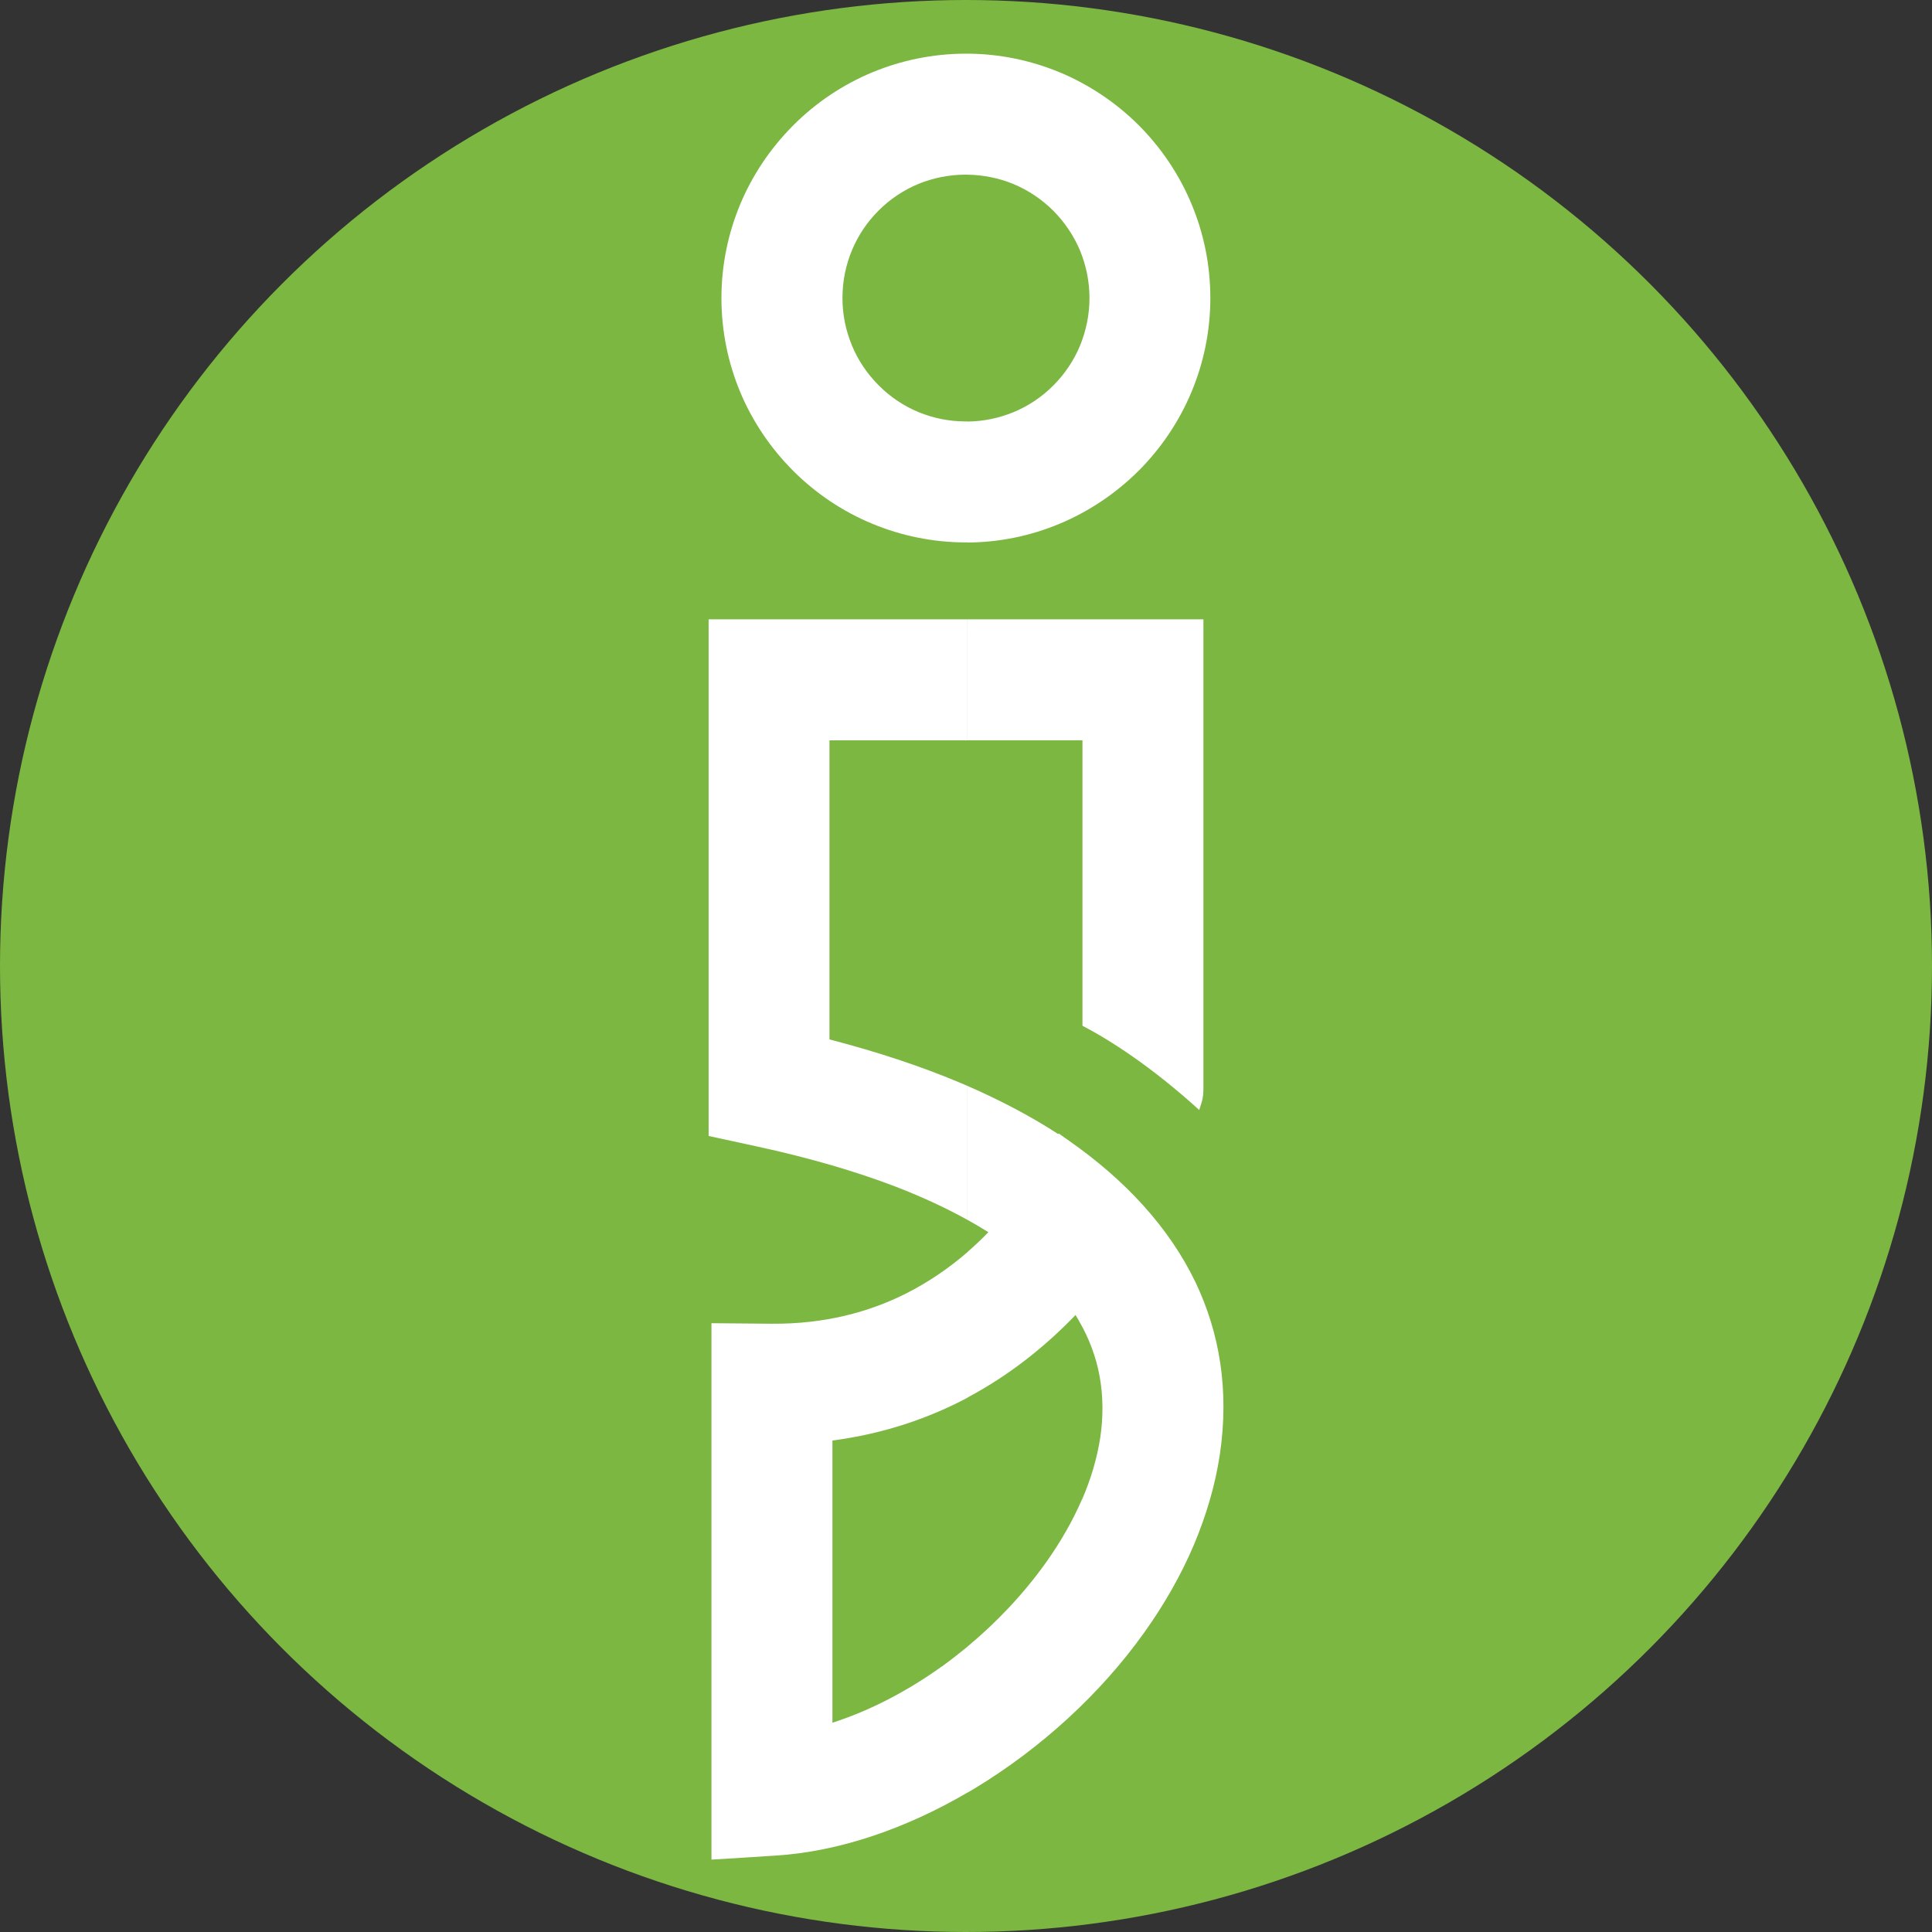
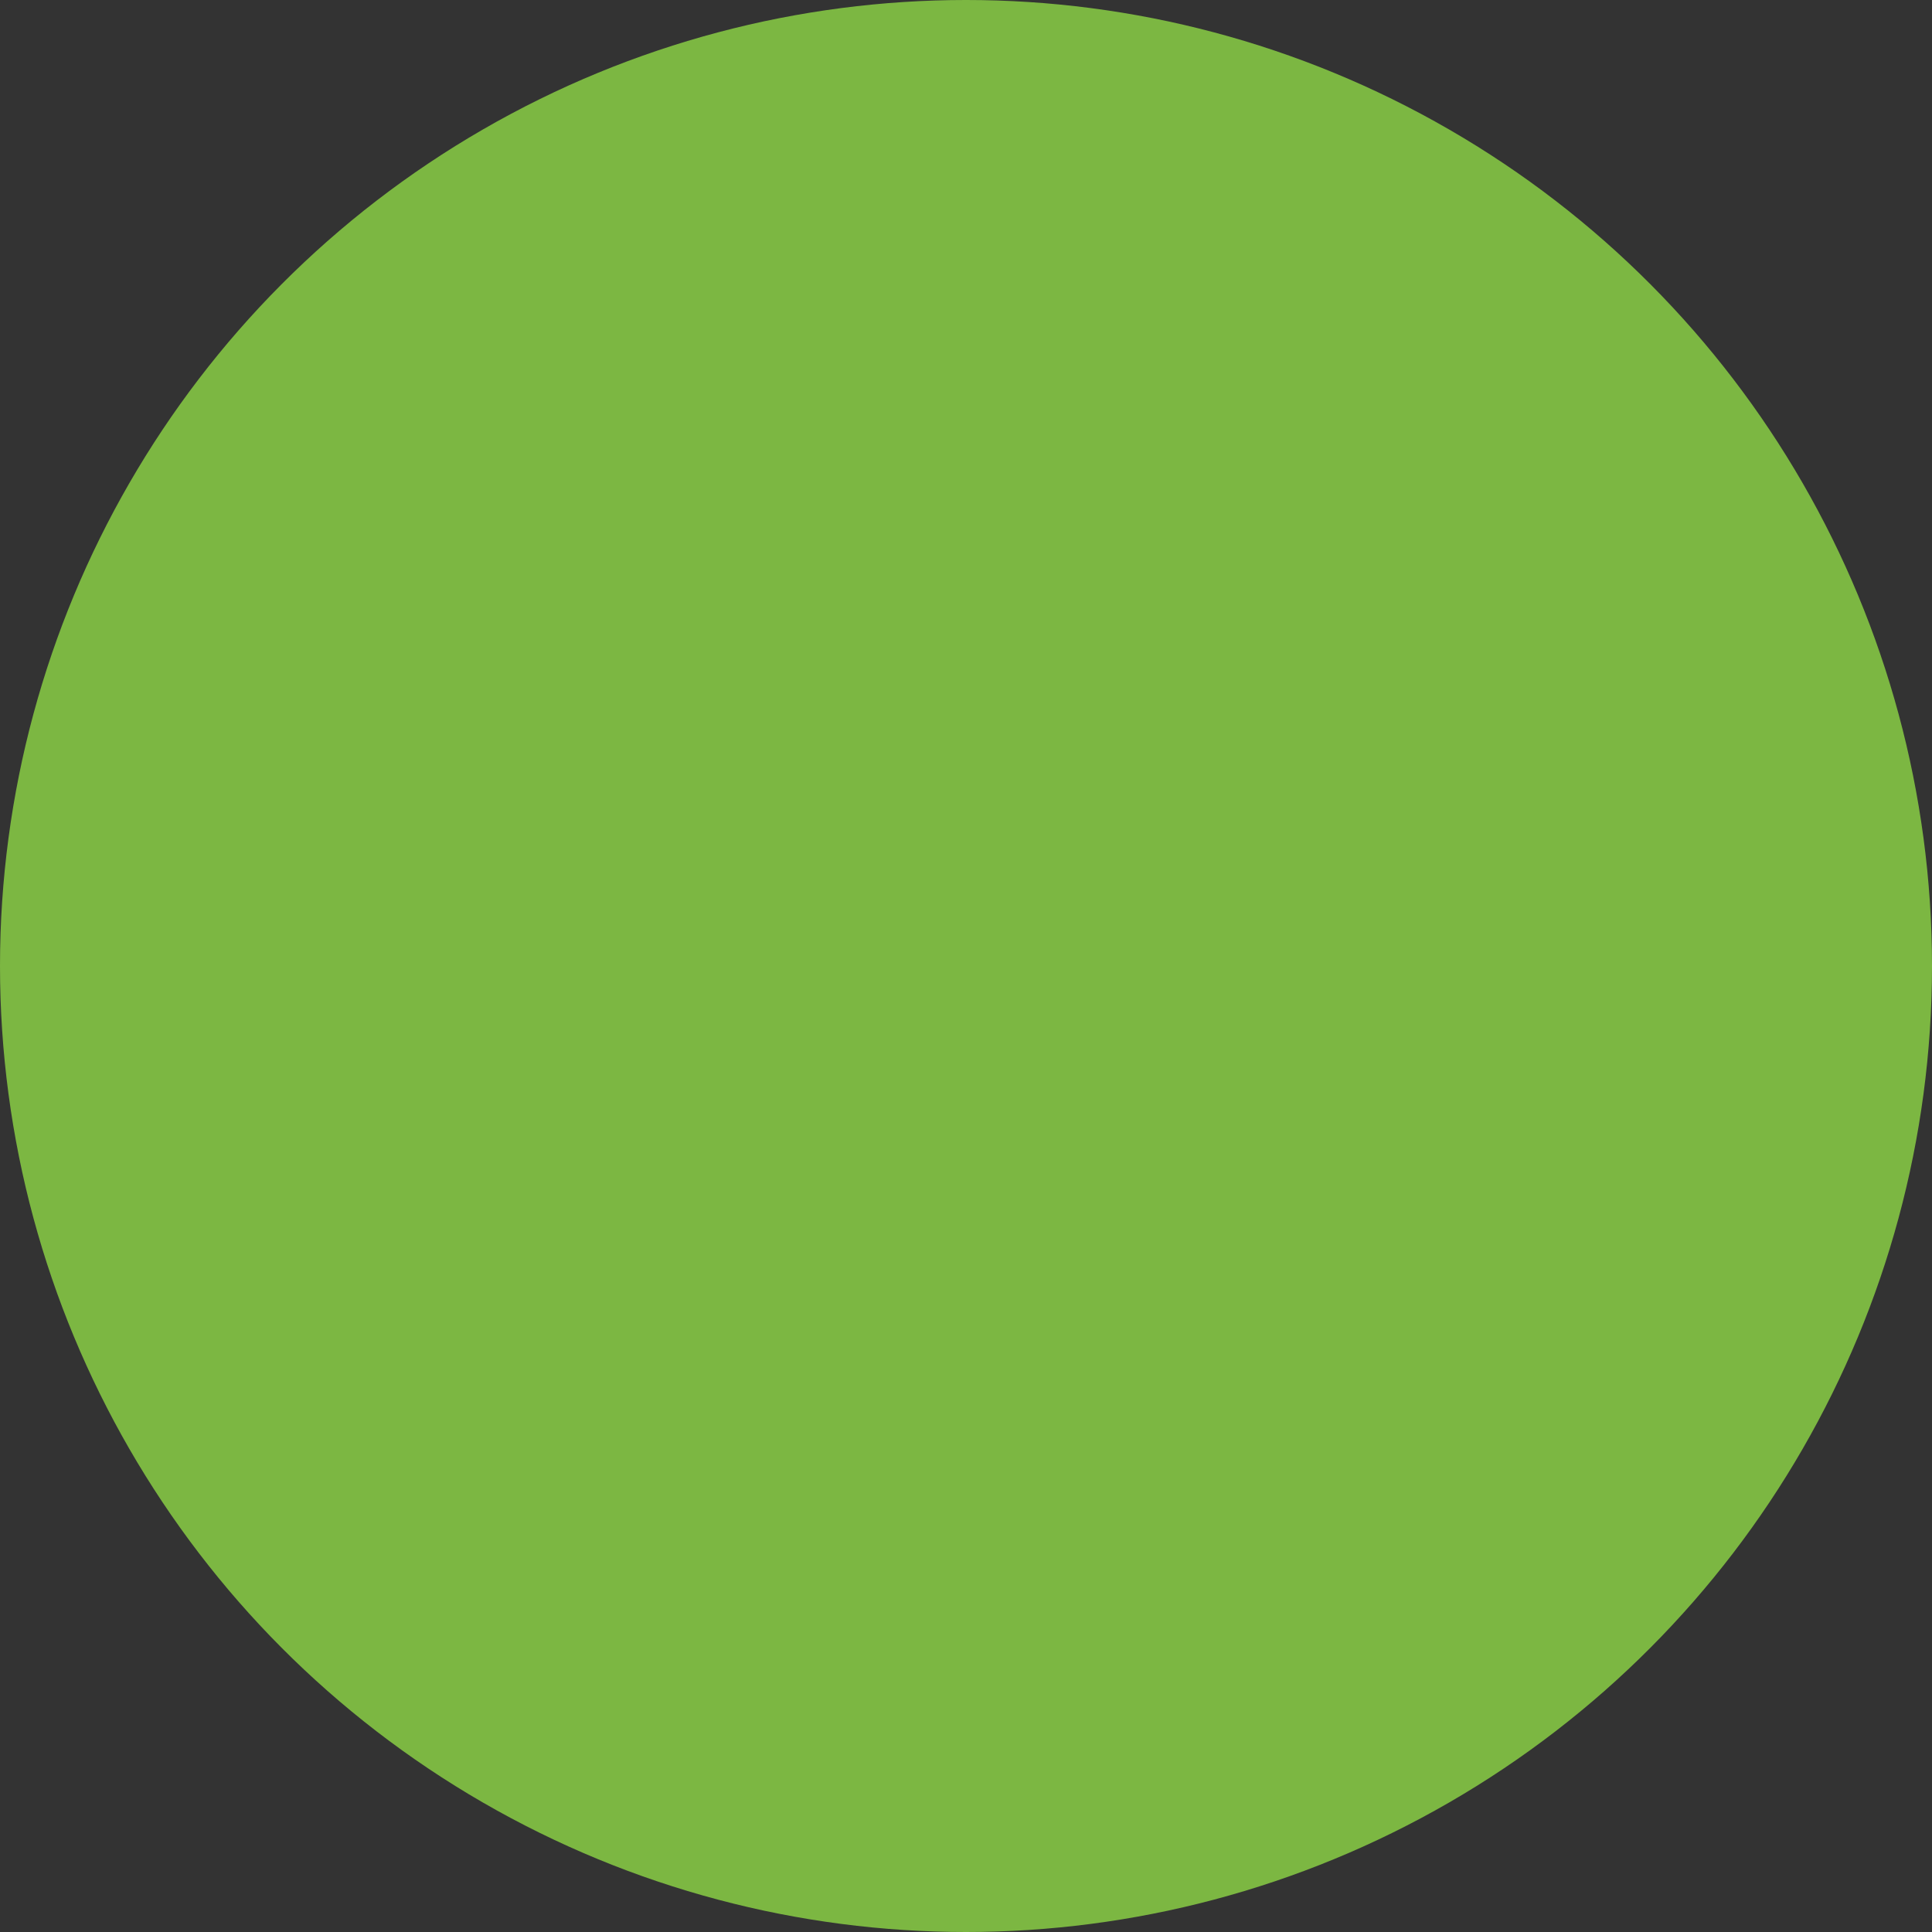
<svg xmlns="http://www.w3.org/2000/svg" version="1.1" id="Calque_1" x="0px" y="0px" width="36px" height="36px" viewBox="0 0 36 36" enable-background="new 0 0 36 36" xml:space="preserve">
  <rect x="0" y="0" width="36" height="36" fill="#333333" stroke="none" />
  <circle fill-rule="evenodd" clip-rule="evenodd" fill="#7CB742" cx="18" cy="18" r="18" />
-   <path fill-rule="evenodd" clip-rule="evenodd" fill="#FFFFFF" d="M18.027,11.54h3.27h0.898h0.229v0.228v0.899v7.604  c0,0.193-0.025,0.244-0.078,0.412c-0.906-0.822-1.67-1.305-2.176-1.57v-5.319h-2.143V11.54L18.027,11.54z M18.027,20.234v2.496  c0.135,0.076,0.266,0.152,0.39,0.23c-0.123,0.127-0.252,0.25-0.39,0.369v2.713c0.057-0.031,0.114-0.063,0.17-0.094  c0.721-0.408,1.332-0.912,1.844-1.445l0.061,0.102v0.002c0.195,0.334,0.322,0.682,0.387,1.033c0.068,0.373,0.07,0.758,0.014,1.139  c-0.059,0.391-0.176,0.781-0.34,1.162H20.16c-0.174,0.404-0.404,0.801-0.674,1.18c-0.41,0.574-0.909,1.104-1.459,1.561v2.721  c0.05-0.027,0.101-0.059,0.15-0.088c1.215-0.738,2.324-1.746,3.141-2.891c0.371-0.518,0.686-1.068,0.928-1.637  c0.23-0.547,0.398-1.111,0.484-1.684c0.178-1.203-0.006-2.271-0.455-3.213c-0.5-1.037-1.324-1.91-2.34-2.623l-0.207-0.146  l-0.008,0.012C19.225,20.811,18.663,20.512,18.027,20.234L18.027,20.234z M18.027,10.109V7.855c0.304-0.003,0.592-0.066,0.854-0.173  c0.281-0.115,0.535-0.287,0.746-0.499c0.211-0.211,0.383-0.464,0.5-0.747c0.109-0.27,0.174-0.569,0.174-0.882  c0-0.313-0.064-0.611-0.174-0.88l0,0c-0.117-0.281-0.291-0.536-0.5-0.747c-0.211-0.211-0.467-0.383-0.748-0.5V3.427  c-0.262-0.107-0.55-0.168-0.852-0.172V1c0.604,0.003,1.182,0.126,1.711,0.345h0.002c0.555,0.231,1.059,0.57,1.479,0.989v0  c0.418,0.419,0.758,0.922,0.988,1.479c0.223,0.537,0.346,1.125,0.346,1.74c0,0.613-0.123,1.201-0.346,1.738v0  c-0.23,0.556-0.57,1.059-0.988,1.479l-0.004,0.003c-0.42,0.419-0.922,0.758-1.477,0.989C19.209,9.982,18.631,10.106,18.027,10.109z   M14.329,11.54h3.699v2.255h-2.572v5.573c0.894,0.232,1.694,0.498,2.404,0.795c0.057,0.025,0.112,0.049,0.168,0.072v2.496  c-0.395-0.219-0.839-0.426-1.337-0.619c-0.74-0.283-1.603-0.537-2.598-0.752h0l-0.71-0.154l-0.179-0.039v-0.184v-0.725v-7.591  v-0.899V11.54h0.227H14.329L14.329,11.54z M18.027,33.402c-1.149,0.672-2.39,1.1-3.573,1.174h0l-0.956,0.061l-0.241,0.014v-0.242  v-0.955v-7.668v-0.9v-0.23l0.229,0.002l0.902,0.008c0.973,0.006,1.797-0.213,2.49-0.561c0.43-0.217,0.812-0.482,1.149-0.773v2.713  c-0.728,0.385-1.563,0.672-2.516,0.797v5.258c0.692-0.221,1.39-0.584,2.037-1.047l0,0.002c0.163-0.119,0.323-0.244,0.479-0.371  V33.402L18.027,33.402z M18.027,1v2.254h-0.028c-0.314,0-0.614,0.062-0.883,0.172c-0.281,0.116-0.535,0.287-0.743,0.496v0  l-0.004,0.004c-0.414,0.413-0.671,0.989-0.671,1.627c0,0.312,0.063,0.61,0.175,0.879v0.002c0.115,0.279,0.287,0.534,0.5,0.746  c0.211,0.213,0.465,0.385,0.745,0.5c0.27,0.111,0.568,0.173,0.881,0.173h0.028v2.254h-0.028c-0.615,0-1.205-0.124-1.741-0.346v0  c-0.558-0.23-1.06-0.57-1.479-0.988l0.001,0c-0.42-0.42-0.761-0.922-0.991-1.477c-0.223-0.538-0.346-1.127-0.346-1.742  c0-0.614,0.124-1.202,0.346-1.738c0.228-0.55,0.563-1.046,0.975-1.463l0.015-0.015l0.002-0.003l0.001-0.001  c0.421-0.42,0.922-0.759,1.479-0.989C16.797,1.124,17.385,1,17.999,1H18.027z" />
</svg>